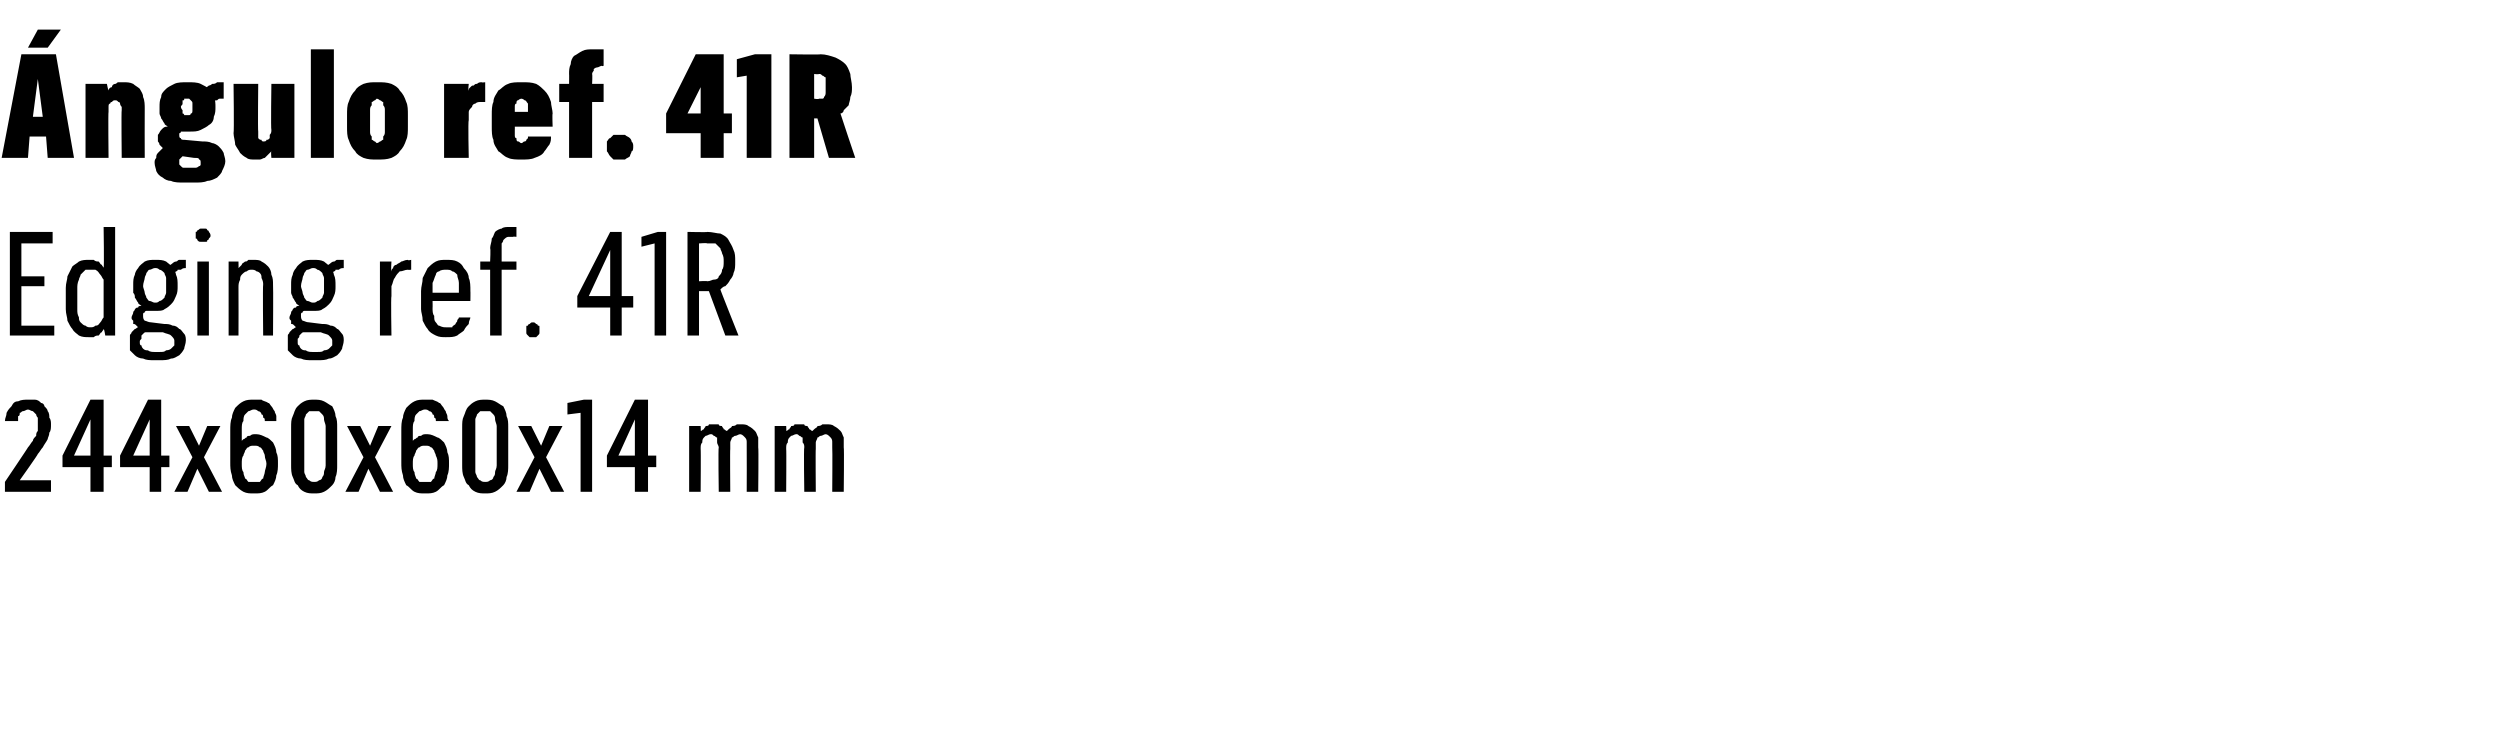
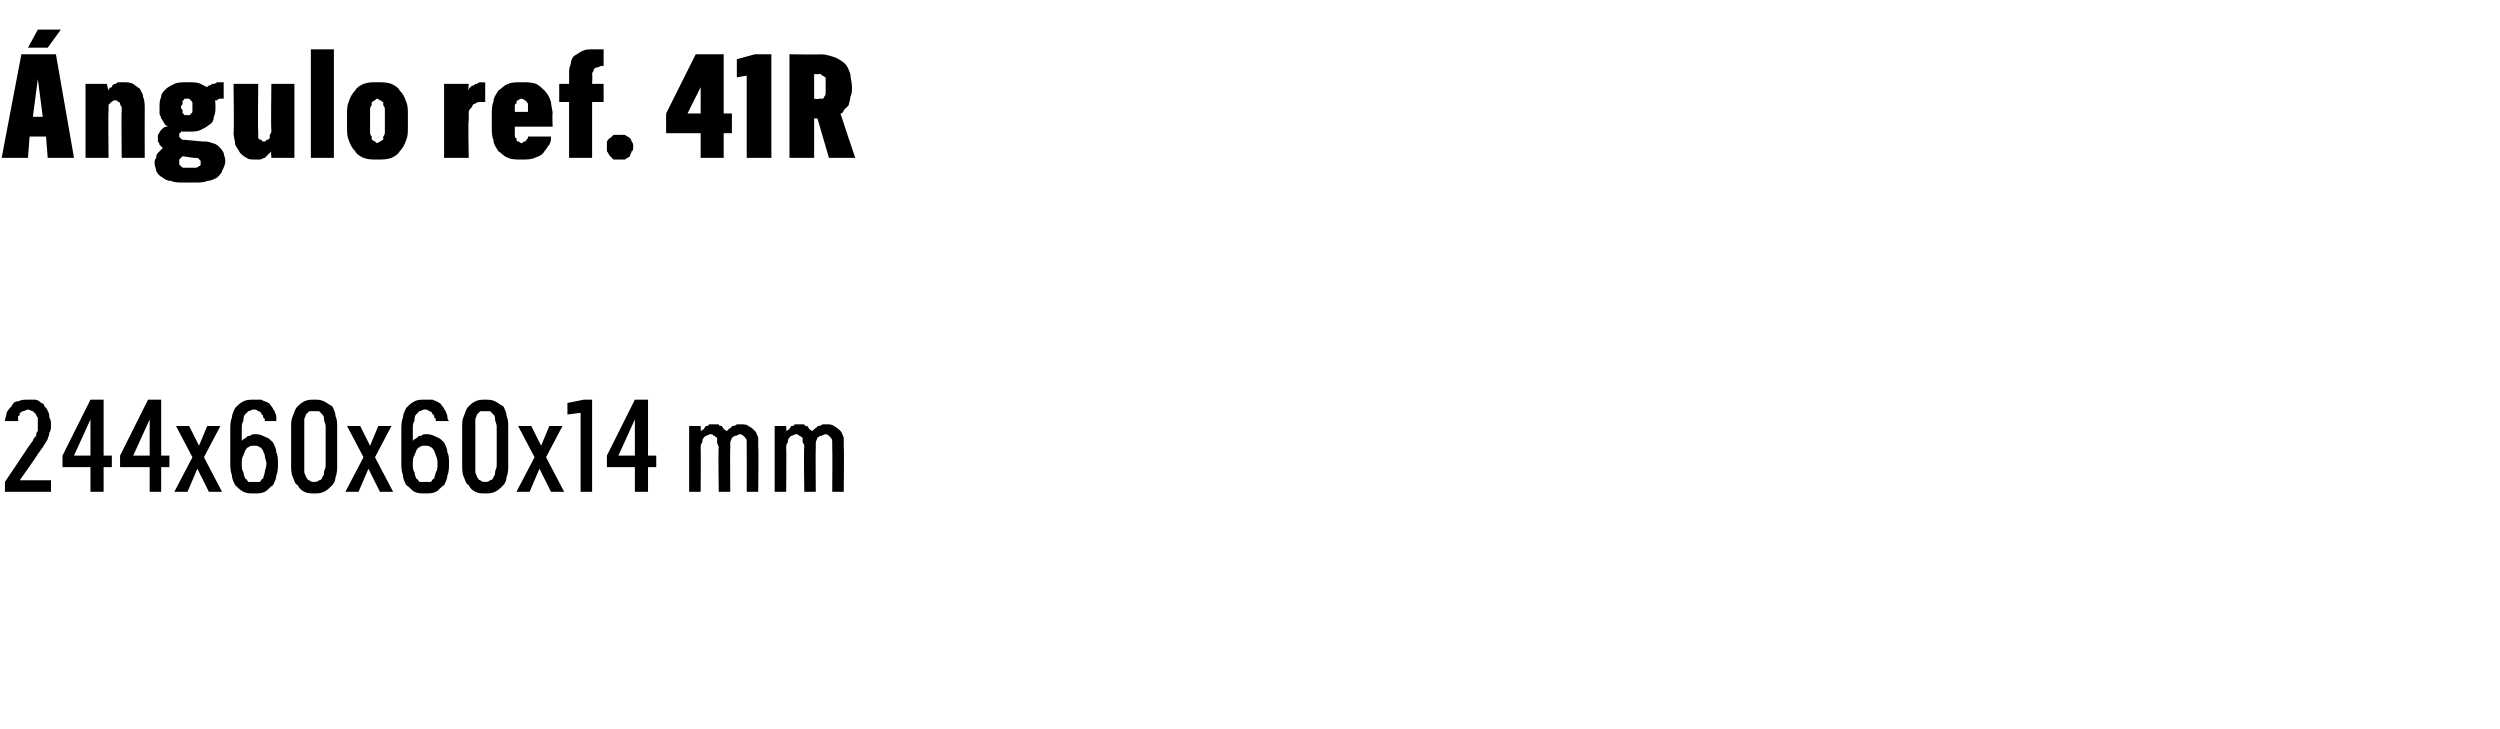
<svg xmlns="http://www.w3.org/2000/svg" version="1.1" width="152px" height="44.3px" viewBox="0 -3 152 44.3" style="top:-3px">
  <desc>ngulo ref. 41R Edging ref. 41R 244x60x60x14 mm</desc>
  <defs />
  <g id="Polygon535897">
-     <path d="M 0.3 26.9 L 3.1 26.9 L 3.1 26.2 L 1.2 26.2 C 1.2 26.2 2.34 24.6 2.3 24.6 C 2.4 24.5 2.5 24.3 2.6 24.2 C 2.7 24 2.8 23.9 2.9 23.7 C 2.9 23.6 3 23.5 3 23.3 C 3.1 23.2 3.1 23 3.1 22.8 C 3.1 22.7 3.1 22.5 3 22.4 C 3 22.3 3 22.1 2.9 22 C 2.9 21.9 2.8 21.8 2.7 21.7 C 2.7 21.6 2.6 21.5 2.5 21.5 C 2.4 21.4 2.3 21.3 2.1 21.3 C 2 21.3 1.9 21.3 1.7 21.3 C 1.7 21.3 1.7 21.3 1.7 21.3 C 1.5 21.3 1.3 21.3 1.1 21.4 C 0.9 21.4 0.8 21.5 0.7 21.7 C 0.6 21.8 0.5 21.9 0.4 22.1 C 0.4 22.3 0.3 22.4 0.3 22.6 C 0.3 22.6 1.1 22.6 1.1 22.6 C 1.1 22.5 1.1 22.4 1.1 22.3 C 1.2 22.3 1.2 22.2 1.2 22.1 C 1.3 22.1 1.3 22 1.4 22 C 1.5 22 1.6 21.9 1.7 21.9 C 1.7 21.9 1.7 21.9 1.7 21.9 C 1.8 21.9 1.9 22 2 22 C 2 22 2.1 22.1 2.2 22.2 C 2.2 22.2 2.2 22.3 2.3 22.4 C 2.3 22.6 2.3 22.7 2.3 22.8 C 2.3 22.9 2.3 23.1 2.3 23.2 C 2.2 23.3 2.2 23.4 2.2 23.5 C 2.1 23.6 2 23.7 2 23.8 C 1.9 23.9 1.8 24.1 1.7 24.2 C 1.73 24.18 0.3 26.3 0.3 26.3 L 0.3 26.9 Z M 5.5 26.9 L 6.3 26.9 L 6.3 25.4 L 6.8 25.4 L 6.8 24.7 L 6.3 24.7 L 6.3 21.3 L 5.5 21.3 L 3.8 24.7 L 3.8 25.4 L 5.5 25.4 L 5.5 26.9 Z M 4.5 24.7 L 5.5 22.5 L 5.5 24.7 L 4.5 24.7 Z M 9.1 26.9 L 9.8 26.9 L 9.8 25.4 L 10.3 25.4 L 10.3 24.7 L 9.8 24.7 L 9.8 21.3 L 9 21.3 L 7.3 24.7 L 7.3 25.4 L 9.1 25.4 L 9.1 26.9 Z M 8.1 24.7 L 9.1 22.5 L 9.1 24.7 L 8.1 24.7 Z M 10.6 26.9 L 11.4 26.9 L 12 25.5 L 12.7 26.9 L 13.5 26.9 L 12.4 24.8 L 13.4 22.9 L 12.6 22.9 L 12.1 24.1 L 11.5 22.9 L 10.7 22.9 L 11.7 24.8 L 10.6 26.9 Z M 15.4 27 C 15.4 27 15.5 27 15.5 27 C 15.7 27 15.9 27 16.1 26.9 C 16.3 26.8 16.4 26.6 16.6 26.5 C 16.7 26.3 16.8 26.1 16.8 25.9 C 16.9 25.7 16.9 25.4 16.9 25.2 C 16.9 24.9 16.9 24.7 16.8 24.5 C 16.8 24.3 16.7 24.1 16.6 23.9 C 16.5 23.8 16.3 23.6 16.2 23.6 C 16 23.5 15.8 23.4 15.6 23.4 C 15.6 23.4 15.5 23.4 15.5 23.4 C 15.4 23.4 15.3 23.4 15.2 23.5 C 15.1 23.5 15 23.5 15 23.6 C 14.9 23.6 14.9 23.7 14.8 23.7 C 14.8 23.7 14.7 23.8 14.7 23.8 C 14.7 23.8 14.7 23.1 14.7 23.1 C 14.7 22.9 14.7 22.7 14.8 22.6 C 14.8 22.5 14.8 22.3 14.9 22.2 C 15 22.1 15 22.1 15.1 22 C 15.2 22 15.3 21.9 15.4 21.9 C 15.4 21.9 15.5 21.9 15.5 21.9 C 15.6 21.9 15.7 22 15.7 22 C 15.8 22 15.9 22.1 15.9 22.2 C 16 22.2 16 22.3 16 22.4 C 16.1 22.4 16.1 22.5 16.1 22.6 C 16.1 22.6 16.8 22.6 16.8 22.6 C 16.8 22.5 16.8 22.4 16.8 22.3 C 16.8 22.2 16.7 22.1 16.7 22 C 16.6 21.9 16.6 21.8 16.5 21.7 C 16.4 21.6 16.4 21.5 16.3 21.5 C 16.2 21.4 16 21.4 15.9 21.3 C 15.8 21.3 15.6 21.3 15.5 21.3 C 15.5 21.3 15.4 21.3 15.4 21.3 C 15.2 21.3 15 21.3 14.8 21.4 C 14.6 21.5 14.5 21.6 14.3 21.8 C 14.2 22 14.1 22.2 14.1 22.4 C 14 22.6 14 22.9 14 23.2 C 14 23.2 14 25.1 14 25.1 C 14 25.4 14 25.6 14.1 25.9 C 14.1 26.1 14.2 26.3 14.3 26.5 C 14.4 26.6 14.6 26.8 14.8 26.9 C 15 27 15.2 27 15.4 27 Z M 15.5 26.3 C 15.5 26.3 15.4 26.3 15.4 26.3 C 15.3 26.3 15.2 26.3 15.1 26.3 C 15 26.2 15 26.1 14.9 26.1 C 14.9 26 14.8 25.9 14.8 25.7 C 14.7 25.6 14.7 25.4 14.7 25.2 C 14.7 25 14.7 24.8 14.8 24.7 C 14.8 24.6 14.9 24.5 14.9 24.4 C 15 24.3 15 24.2 15.1 24.2 C 15.2 24.1 15.3 24.1 15.4 24.1 C 15.4 24.1 15.5 24.1 15.5 24.1 C 15.6 24.1 15.7 24.1 15.8 24.2 C 15.9 24.2 15.9 24.3 16 24.4 C 16 24.5 16.1 24.6 16.1 24.7 C 16.1 24.9 16.2 25 16.2 25.2 C 16.2 25.4 16.1 25.6 16.1 25.7 C 16.1 25.8 16 26 16 26.1 C 15.9 26.1 15.9 26.2 15.8 26.3 C 15.7 26.3 15.6 26.3 15.5 26.3 Z M 19.1 27 C 19.3 27 19.5 27 19.7 26.9 C 19.9 26.8 20 26.7 20.2 26.5 C 20.3 26.4 20.4 26.2 20.4 26 C 20.5 25.8 20.5 25.5 20.5 25.3 C 20.5 25.3 20.5 23 20.5 23 C 20.5 22.7 20.5 22.5 20.4 22.3 C 20.4 22.1 20.3 21.9 20.2 21.7 C 20 21.6 19.9 21.5 19.7 21.4 C 19.5 21.3 19.3 21.3 19.1 21.3 C 18.9 21.3 18.7 21.3 18.5 21.4 C 18.3 21.5 18.2 21.6 18.1 21.7 C 17.9 21.9 17.9 22.1 17.8 22.3 C 17.7 22.5 17.7 22.7 17.7 23 C 17.7 23 17.7 25.3 17.7 25.3 C 17.7 25.5 17.7 25.8 17.8 26 C 17.9 26.2 17.9 26.4 18.1 26.5 C 18.2 26.7 18.3 26.8 18.5 26.9 C 18.7 27 18.9 27 19.1 27 Z M 19.1 26.3 C 19 26.3 18.9 26.3 18.8 26.2 C 18.7 26.2 18.7 26.1 18.6 26 C 18.6 25.9 18.5 25.8 18.5 25.7 C 18.5 25.6 18.5 25.5 18.5 25.3 C 18.5 25.3 18.5 22.9 18.5 22.9 C 18.5 22.8 18.5 22.6 18.5 22.5 C 18.5 22.4 18.6 22.3 18.6 22.2 C 18.7 22.1 18.7 22.1 18.8 22 C 18.9 22 19 22 19.1 22 C 19.2 22 19.3 22 19.4 22 C 19.5 22.1 19.5 22.1 19.6 22.2 C 19.7 22.3 19.7 22.4 19.7 22.5 C 19.7 22.6 19.8 22.8 19.8 22.9 C 19.8 22.9 19.8 25.3 19.8 25.3 C 19.8 25.5 19.7 25.6 19.7 25.7 C 19.7 25.8 19.7 25.9 19.6 26 C 19.6 26.1 19.5 26.2 19.4 26.2 C 19.3 26.3 19.2 26.3 19.1 26.3 Z M 21 26.9 L 21.8 26.9 L 22.4 25.5 L 23.1 26.9 L 23.9 26.9 L 22.8 24.8 L 23.8 22.9 L 23 22.9 L 22.5 24.1 L 21.9 22.9 L 21.1 22.9 L 22.1 24.8 L 21 26.9 Z M 25.8 27 C 25.8 27 25.9 27 25.9 27 C 26.1 27 26.3 27 26.5 26.9 C 26.7 26.8 26.8 26.6 27 26.5 C 27.1 26.3 27.2 26.1 27.2 25.9 C 27.3 25.7 27.3 25.4 27.3 25.2 C 27.3 24.9 27.3 24.7 27.2 24.5 C 27.2 24.3 27.1 24.1 27 23.9 C 26.9 23.8 26.7 23.6 26.6 23.6 C 26.4 23.5 26.2 23.4 26 23.4 C 26 23.4 25.9 23.4 25.9 23.4 C 25.8 23.4 25.7 23.4 25.6 23.5 C 25.5 23.5 25.4 23.5 25.4 23.6 C 25.3 23.6 25.3 23.7 25.2 23.7 C 25.2 23.7 25.1 23.8 25.1 23.8 C 25.1 23.8 25.1 23.1 25.1 23.1 C 25.1 22.9 25.1 22.7 25.2 22.6 C 25.2 22.5 25.2 22.3 25.3 22.2 C 25.4 22.1 25.4 22.1 25.5 22 C 25.6 22 25.7 21.9 25.8 21.9 C 25.8 21.9 25.9 21.9 25.9 21.9 C 26 21.9 26.1 22 26.1 22 C 26.2 22 26.3 22.1 26.3 22.2 C 26.4 22.2 26.4 22.3 26.4 22.4 C 26.5 22.4 26.5 22.5 26.5 22.6 C 26.5 22.6 27.3 22.6 27.3 22.6 C 27.2 22.5 27.2 22.4 27.2 22.3 C 27.2 22.2 27.1 22.1 27.1 22 C 27 21.9 27 21.8 26.9 21.7 C 26.8 21.6 26.8 21.5 26.7 21.5 C 26.6 21.4 26.5 21.4 26.3 21.3 C 26.2 21.3 26 21.3 25.9 21.3 C 25.9 21.3 25.8 21.3 25.8 21.3 C 25.6 21.3 25.4 21.3 25.2 21.4 C 25 21.5 24.9 21.6 24.7 21.8 C 24.6 22 24.5 22.2 24.5 22.4 C 24.4 22.6 24.4 22.9 24.4 23.2 C 24.4 23.2 24.4 25.1 24.4 25.1 C 24.4 25.4 24.4 25.6 24.5 25.9 C 24.5 26.1 24.6 26.3 24.7 26.5 C 24.9 26.6 25 26.8 25.2 26.9 C 25.4 27 25.6 27 25.8 27 Z M 25.9 26.3 C 25.9 26.3 25.8 26.3 25.8 26.3 C 25.7 26.3 25.6 26.3 25.5 26.3 C 25.4 26.2 25.4 26.1 25.3 26.1 C 25.3 26 25.2 25.9 25.2 25.7 C 25.1 25.6 25.1 25.4 25.1 25.2 C 25.1 25 25.1 24.8 25.2 24.7 C 25.2 24.6 25.3 24.5 25.3 24.4 C 25.4 24.3 25.4 24.2 25.5 24.2 C 25.6 24.1 25.7 24.1 25.8 24.1 C 25.8 24.1 25.9 24.1 25.9 24.1 C 26 24.1 26.1 24.1 26.2 24.2 C 26.3 24.2 26.3 24.3 26.4 24.4 C 26.4 24.5 26.5 24.6 26.5 24.7 C 26.6 24.9 26.6 25 26.6 25.2 C 26.6 25.4 26.6 25.6 26.5 25.7 C 26.5 25.8 26.4 26 26.4 26.1 C 26.3 26.1 26.3 26.2 26.2 26.3 C 26.1 26.3 26 26.3 25.9 26.3 Z M 29.5 27 C 29.7 27 29.9 27 30.1 26.9 C 30.3 26.8 30.4 26.7 30.6 26.5 C 30.7 26.4 30.8 26.2 30.8 26 C 30.9 25.8 30.9 25.5 30.9 25.3 C 30.9 25.3 30.9 23 30.9 23 C 30.9 22.7 30.9 22.5 30.8 22.3 C 30.8 22.1 30.7 21.9 30.6 21.7 C 30.4 21.6 30.3 21.5 30.1 21.4 C 29.9 21.3 29.7 21.3 29.5 21.3 C 29.3 21.3 29.1 21.3 28.9 21.4 C 28.7 21.5 28.6 21.6 28.5 21.7 C 28.3 21.9 28.3 22.1 28.2 22.3 C 28.1 22.5 28.1 22.7 28.1 23 C 28.1 23 28.1 25.3 28.1 25.3 C 28.1 25.5 28.1 25.8 28.2 26 C 28.3 26.2 28.3 26.4 28.5 26.5 C 28.6 26.7 28.7 26.8 28.9 26.9 C 29.1 27 29.3 27 29.5 27 Z M 29.5 26.3 C 29.4 26.3 29.3 26.3 29.2 26.2 C 29.1 26.2 29.1 26.1 29 26 C 29 25.9 28.9 25.8 28.9 25.7 C 28.9 25.6 28.9 25.5 28.9 25.3 C 28.9 25.3 28.9 22.9 28.9 22.9 C 28.9 22.8 28.9 22.6 28.9 22.5 C 28.9 22.4 29 22.3 29 22.2 C 29.1 22.1 29.1 22.1 29.2 22 C 29.3 22 29.4 22 29.5 22 C 29.6 22 29.7 22 29.8 22 C 29.9 22.1 29.9 22.1 30 22.2 C 30.1 22.3 30.1 22.4 30.1 22.5 C 30.1 22.6 30.2 22.8 30.2 22.9 C 30.2 22.9 30.2 25.3 30.2 25.3 C 30.2 25.5 30.1 25.6 30.1 25.7 C 30.1 25.8 30.1 25.9 30 26 C 30 26.1 29.9 26.2 29.8 26.2 C 29.7 26.3 29.6 26.3 29.5 26.3 Z M 31.4 26.9 L 32.2 26.9 L 32.8 25.5 L 33.5 26.9 L 34.3 26.9 L 33.2 24.8 L 34.2 22.9 L 33.4 22.9 L 32.9 24.1 L 32.3 22.9 L 31.5 22.9 L 32.5 24.8 L 31.4 26.9 Z M 35.3 26.9 L 36 26.9 L 36 21.3 L 35.5 21.3 L 34.5 21.5 L 34.5 22.2 L 35.3 22.1 L 35.3 26.9 Z M 38.6 26.9 L 39.4 26.9 L 39.4 25.4 L 39.9 25.4 L 39.9 24.7 L 39.4 24.7 L 39.4 21.3 L 38.6 21.3 L 36.9 24.7 L 36.9 25.4 L 38.6 25.4 L 38.6 26.9 Z M 37.6 24.7 L 38.6 22.5 L 38.6 24.7 L 37.6 24.7 Z M 41.9 26.9 L 42.6 26.9 C 42.6 26.9 42.62 24.28 42.6 24.3 C 42.6 24.1 42.6 24 42.7 23.9 C 42.7 23.8 42.7 23.7 42.8 23.6 C 42.8 23.6 42.9 23.5 42.9 23.5 C 43 23.5 43.1 23.4 43.2 23.4 C 43.3 23.4 43.3 23.4 43.4 23.5 C 43.5 23.5 43.5 23.6 43.6 23.6 C 43.6 23.7 43.6 23.8 43.6 23.9 C 43.6 24 43.7 24.1 43.7 24.2 C 43.66 24.2 43.7 26.9 43.7 26.9 L 44.4 26.9 C 44.4 26.9 44.38 24.28 44.4 24.3 C 44.4 24.1 44.4 24 44.4 23.9 C 44.4 23.8 44.5 23.7 44.5 23.6 C 44.6 23.6 44.6 23.5 44.7 23.5 C 44.8 23.5 44.9 23.4 45 23.4 C 45 23.4 45.1 23.4 45.2 23.5 C 45.2 23.5 45.3 23.6 45.3 23.6 C 45.4 23.7 45.4 23.8 45.4 23.9 C 45.4 24 45.4 24.1 45.4 24.2 C 45.41 24.2 45.4 26.9 45.4 26.9 L 46.1 26.9 C 46.1 26.9 46.13 24.19 46.1 24.2 C 46.1 24 46.1 23.8 46.1 23.6 C 46 23.4 46 23.3 45.9 23.2 C 45.8 23.1 45.7 23 45.5 22.9 C 45.4 22.8 45.2 22.8 45.1 22.8 C 45 22.8 44.9 22.8 44.8 22.8 C 44.7 22.9 44.6 22.9 44.5 22.9 C 44.5 23 44.4 23 44.3 23.1 C 44.3 23.1 44.2 23.2 44.2 23.2 C 44.1 23.2 44.1 23.1 44 23.1 C 44 23 43.9 23 43.9 22.9 C 43.8 22.9 43.7 22.9 43.7 22.8 C 43.6 22.8 43.5 22.8 43.4 22.8 C 43.3 22.8 43.2 22.8 43.1 22.8 C 43.1 22.9 43 22.9 42.9 22.9 C 42.9 23 42.8 23 42.8 23.1 C 42.7 23.1 42.7 23.2 42.6 23.2 C 42.62 23.25 42.6 22.9 42.6 22.9 L 41.9 22.9 L 41.9 26.9 Z M 47.1 26.9 L 47.8 26.9 C 47.8 26.9 47.82 24.28 47.8 24.3 C 47.8 24.1 47.8 24 47.9 23.9 C 47.9 23.8 47.9 23.7 48 23.6 C 48 23.6 48.1 23.5 48.1 23.5 C 48.2 23.5 48.3 23.4 48.4 23.4 C 48.5 23.4 48.5 23.4 48.6 23.5 C 48.7 23.5 48.7 23.6 48.8 23.6 C 48.8 23.7 48.8 23.8 48.8 23.9 C 48.9 24 48.9 24.1 48.9 24.2 C 48.86 24.2 48.9 26.9 48.9 26.9 L 49.6 26.9 C 49.6 26.9 49.58 24.28 49.6 24.3 C 49.6 24.1 49.6 24 49.6 23.9 C 49.6 23.8 49.7 23.7 49.7 23.6 C 49.8 23.6 49.8 23.5 49.9 23.5 C 50 23.5 50.1 23.4 50.2 23.4 C 50.2 23.4 50.3 23.4 50.4 23.5 C 50.4 23.5 50.5 23.6 50.5 23.6 C 50.6 23.7 50.6 23.8 50.6 23.9 C 50.6 24 50.6 24.1 50.6 24.2 C 50.62 24.2 50.6 26.9 50.6 26.9 L 51.3 26.9 C 51.3 26.9 51.33 24.19 51.3 24.2 C 51.3 24 51.3 23.8 51.3 23.6 C 51.2 23.4 51.2 23.3 51.1 23.2 C 51 23.1 50.9 23 50.7 22.9 C 50.6 22.8 50.4 22.8 50.3 22.8 C 50.2 22.8 50.1 22.8 50 22.8 C 49.9 22.9 49.8 22.9 49.7 22.9 C 49.7 23 49.6 23 49.5 23.1 C 49.5 23.1 49.4 23.2 49.4 23.2 C 49.3 23.2 49.3 23.1 49.2 23.1 C 49.2 23 49.1 23 49.1 22.9 C 49 22.9 48.9 22.9 48.9 22.8 C 48.8 22.8 48.7 22.8 48.6 22.8 C 48.5 22.8 48.4 22.8 48.3 22.8 C 48.3 22.9 48.2 22.9 48.1 22.9 C 48.1 23 48 23 48 23.1 C 47.9 23.1 47.9 23.2 47.8 23.2 C 47.82 23.25 47.8 22.9 47.8 22.9 L 47.1 22.9 L 47.1 26.9 Z " stroke="none" fill="#000" />
+     <path d="M 0.3 26.9 L 3.1 26.9 L 3.1 26.2 L 1.2 26.2 C 1.2 26.2 2.34 24.6 2.3 24.6 C 2.4 24.5 2.5 24.3 2.6 24.2 C 2.7 24 2.8 23.9 2.9 23.7 C 2.9 23.6 3 23.5 3 23.3 C 3.1 23.2 3.1 23 3.1 22.8 C 3.1 22.7 3.1 22.5 3 22.4 C 3 22.3 3 22.1 2.9 22 C 2.9 21.9 2.8 21.8 2.7 21.7 C 2.7 21.6 2.6 21.5 2.5 21.5 C 2.4 21.4 2.3 21.3 2.1 21.3 C 2 21.3 1.9 21.3 1.7 21.3 C 1.7 21.3 1.7 21.3 1.7 21.3 C 1.5 21.3 1.3 21.3 1.1 21.4 C 0.9 21.4 0.8 21.5 0.7 21.7 C 0.6 21.8 0.5 21.9 0.4 22.1 C 0.4 22.3 0.3 22.4 0.3 22.6 C 0.3 22.6 1.1 22.6 1.1 22.6 C 1.1 22.5 1.1 22.4 1.1 22.3 C 1.2 22.3 1.2 22.2 1.2 22.1 C 1.3 22.1 1.3 22 1.4 22 C 1.5 22 1.6 21.9 1.7 21.9 C 1.7 21.9 1.7 21.9 1.7 21.9 C 1.8 21.9 1.9 22 2 22 C 2 22 2.1 22.1 2.2 22.2 C 2.2 22.2 2.2 22.3 2.3 22.4 C 2.3 22.6 2.3 22.7 2.3 22.8 C 2.3 22.9 2.3 23.1 2.3 23.2 C 2.2 23.3 2.2 23.4 2.2 23.5 C 2.1 23.6 2 23.7 2 23.8 C 1.9 23.9 1.8 24.1 1.7 24.2 C 1.73 24.18 0.3 26.3 0.3 26.3 L 0.3 26.9 Z M 5.5 26.9 L 6.3 26.9 L 6.3 25.4 L 6.8 25.4 L 6.8 24.7 L 6.3 24.7 L 6.3 21.3 L 5.5 21.3 L 3.8 24.7 L 3.8 25.4 L 5.5 25.4 L 5.5 26.9 Z M 4.5 24.7 L 5.5 22.5 L 5.5 24.7 L 4.5 24.7 Z M 9.1 26.9 L 9.8 26.9 L 9.8 25.4 L 10.3 25.4 L 10.3 24.7 L 9.8 24.7 L 9.8 21.3 L 9 21.3 L 7.3 24.7 L 7.3 25.4 L 9.1 25.4 L 9.1 26.9 Z M 8.1 24.7 L 9.1 22.5 L 9.1 24.7 L 8.1 24.7 Z M 10.6 26.9 L 11.4 26.9 L 12 25.5 L 12.7 26.9 L 13.5 26.9 L 12.4 24.8 L 13.4 22.9 L 12.6 22.9 L 12.1 24.1 L 11.5 22.9 L 10.7 22.9 L 11.7 24.8 L 10.6 26.9 Z M 15.4 27 C 15.4 27 15.5 27 15.5 27 C 15.7 27 15.9 27 16.1 26.9 C 16.3 26.8 16.4 26.6 16.6 26.5 C 16.7 26.3 16.8 26.1 16.8 25.9 C 16.9 25.7 16.9 25.4 16.9 25.2 C 16.9 24.9 16.9 24.7 16.8 24.5 C 16.8 24.3 16.7 24.1 16.6 23.9 C 16.5 23.8 16.3 23.6 16.2 23.6 C 16 23.5 15.8 23.4 15.6 23.4 C 15.6 23.4 15.5 23.4 15.5 23.4 C 15.4 23.4 15.3 23.4 15.2 23.5 C 15.1 23.5 15 23.5 15 23.6 C 14.9 23.6 14.9 23.7 14.8 23.7 C 14.8 23.7 14.7 23.8 14.7 23.8 C 14.7 23.8 14.7 23.1 14.7 23.1 C 14.7 22.9 14.7 22.7 14.8 22.6 C 14.8 22.5 14.8 22.3 14.9 22.2 C 15 22.1 15 22.1 15.1 22 C 15.2 22 15.3 21.9 15.4 21.9 C 15.4 21.9 15.5 21.9 15.5 21.9 C 15.6 21.9 15.7 22 15.7 22 C 15.8 22 15.9 22.1 15.9 22.2 C 16 22.2 16 22.3 16 22.4 C 16.1 22.4 16.1 22.5 16.1 22.6 C 16.1 22.6 16.8 22.6 16.8 22.6 C 16.8 22.5 16.8 22.4 16.8 22.3 C 16.8 22.2 16.7 22.1 16.7 22 C 16.6 21.9 16.6 21.8 16.5 21.7 C 16.4 21.6 16.4 21.5 16.3 21.5 C 16.2 21.4 16 21.4 15.9 21.3 C 15.8 21.3 15.6 21.3 15.5 21.3 C 15.2 21.3 15 21.3 14.8 21.4 C 14.6 21.5 14.5 21.6 14.3 21.8 C 14.2 22 14.1 22.2 14.1 22.4 C 14 22.6 14 22.9 14 23.2 C 14 23.2 14 25.1 14 25.1 C 14 25.4 14 25.6 14.1 25.9 C 14.1 26.1 14.2 26.3 14.3 26.5 C 14.4 26.6 14.6 26.8 14.8 26.9 C 15 27 15.2 27 15.4 27 Z M 15.5 26.3 C 15.5 26.3 15.4 26.3 15.4 26.3 C 15.3 26.3 15.2 26.3 15.1 26.3 C 15 26.2 15 26.1 14.9 26.1 C 14.9 26 14.8 25.9 14.8 25.7 C 14.7 25.6 14.7 25.4 14.7 25.2 C 14.7 25 14.7 24.8 14.8 24.7 C 14.8 24.6 14.9 24.5 14.9 24.4 C 15 24.3 15 24.2 15.1 24.2 C 15.2 24.1 15.3 24.1 15.4 24.1 C 15.4 24.1 15.5 24.1 15.5 24.1 C 15.6 24.1 15.7 24.1 15.8 24.2 C 15.9 24.2 15.9 24.3 16 24.4 C 16 24.5 16.1 24.6 16.1 24.7 C 16.1 24.9 16.2 25 16.2 25.2 C 16.2 25.4 16.1 25.6 16.1 25.7 C 16.1 25.8 16 26 16 26.1 C 15.9 26.1 15.9 26.2 15.8 26.3 C 15.7 26.3 15.6 26.3 15.5 26.3 Z M 19.1 27 C 19.3 27 19.5 27 19.7 26.9 C 19.9 26.8 20 26.7 20.2 26.5 C 20.3 26.4 20.4 26.2 20.4 26 C 20.5 25.8 20.5 25.5 20.5 25.3 C 20.5 25.3 20.5 23 20.5 23 C 20.5 22.7 20.5 22.5 20.4 22.3 C 20.4 22.1 20.3 21.9 20.2 21.7 C 20 21.6 19.9 21.5 19.7 21.4 C 19.5 21.3 19.3 21.3 19.1 21.3 C 18.9 21.3 18.7 21.3 18.5 21.4 C 18.3 21.5 18.2 21.6 18.1 21.7 C 17.9 21.9 17.9 22.1 17.8 22.3 C 17.7 22.5 17.7 22.7 17.7 23 C 17.7 23 17.7 25.3 17.7 25.3 C 17.7 25.5 17.7 25.8 17.8 26 C 17.9 26.2 17.9 26.4 18.1 26.5 C 18.2 26.7 18.3 26.8 18.5 26.9 C 18.7 27 18.9 27 19.1 27 Z M 19.1 26.3 C 19 26.3 18.9 26.3 18.8 26.2 C 18.7 26.2 18.7 26.1 18.6 26 C 18.6 25.9 18.5 25.8 18.5 25.7 C 18.5 25.6 18.5 25.5 18.5 25.3 C 18.5 25.3 18.5 22.9 18.5 22.9 C 18.5 22.8 18.5 22.6 18.5 22.5 C 18.5 22.4 18.6 22.3 18.6 22.2 C 18.7 22.1 18.7 22.1 18.8 22 C 18.9 22 19 22 19.1 22 C 19.2 22 19.3 22 19.4 22 C 19.5 22.1 19.5 22.1 19.6 22.2 C 19.7 22.3 19.7 22.4 19.7 22.5 C 19.7 22.6 19.8 22.8 19.8 22.9 C 19.8 22.9 19.8 25.3 19.8 25.3 C 19.8 25.5 19.7 25.6 19.7 25.7 C 19.7 25.8 19.7 25.9 19.6 26 C 19.6 26.1 19.5 26.2 19.4 26.2 C 19.3 26.3 19.2 26.3 19.1 26.3 Z M 21 26.9 L 21.8 26.9 L 22.4 25.5 L 23.1 26.9 L 23.9 26.9 L 22.8 24.8 L 23.8 22.9 L 23 22.9 L 22.5 24.1 L 21.9 22.9 L 21.1 22.9 L 22.1 24.8 L 21 26.9 Z M 25.8 27 C 25.8 27 25.9 27 25.9 27 C 26.1 27 26.3 27 26.5 26.9 C 26.7 26.8 26.8 26.6 27 26.5 C 27.1 26.3 27.2 26.1 27.2 25.9 C 27.3 25.7 27.3 25.4 27.3 25.2 C 27.3 24.9 27.3 24.7 27.2 24.5 C 27.2 24.3 27.1 24.1 27 23.9 C 26.9 23.8 26.7 23.6 26.6 23.6 C 26.4 23.5 26.2 23.4 26 23.4 C 26 23.4 25.9 23.4 25.9 23.4 C 25.8 23.4 25.7 23.4 25.6 23.5 C 25.5 23.5 25.4 23.5 25.4 23.6 C 25.3 23.6 25.3 23.7 25.2 23.7 C 25.2 23.7 25.1 23.8 25.1 23.8 C 25.1 23.8 25.1 23.1 25.1 23.1 C 25.1 22.9 25.1 22.7 25.2 22.6 C 25.2 22.5 25.2 22.3 25.3 22.2 C 25.4 22.1 25.4 22.1 25.5 22 C 25.6 22 25.7 21.9 25.8 21.9 C 25.8 21.9 25.9 21.9 25.9 21.9 C 26 21.9 26.1 22 26.1 22 C 26.2 22 26.3 22.1 26.3 22.2 C 26.4 22.2 26.4 22.3 26.4 22.4 C 26.5 22.4 26.5 22.5 26.5 22.6 C 26.5 22.6 27.3 22.6 27.3 22.6 C 27.2 22.5 27.2 22.4 27.2 22.3 C 27.2 22.2 27.1 22.1 27.1 22 C 27 21.9 27 21.8 26.9 21.7 C 26.8 21.6 26.8 21.5 26.7 21.5 C 26.6 21.4 26.5 21.4 26.3 21.3 C 26.2 21.3 26 21.3 25.9 21.3 C 25.9 21.3 25.8 21.3 25.8 21.3 C 25.6 21.3 25.4 21.3 25.2 21.4 C 25 21.5 24.9 21.6 24.7 21.8 C 24.6 22 24.5 22.2 24.5 22.4 C 24.4 22.6 24.4 22.9 24.4 23.2 C 24.4 23.2 24.4 25.1 24.4 25.1 C 24.4 25.4 24.4 25.6 24.5 25.9 C 24.5 26.1 24.6 26.3 24.7 26.5 C 24.9 26.6 25 26.8 25.2 26.9 C 25.4 27 25.6 27 25.8 27 Z M 25.9 26.3 C 25.9 26.3 25.8 26.3 25.8 26.3 C 25.7 26.3 25.6 26.3 25.5 26.3 C 25.4 26.2 25.4 26.1 25.3 26.1 C 25.3 26 25.2 25.9 25.2 25.7 C 25.1 25.6 25.1 25.4 25.1 25.2 C 25.1 25 25.1 24.8 25.2 24.7 C 25.2 24.6 25.3 24.5 25.3 24.4 C 25.4 24.3 25.4 24.2 25.5 24.2 C 25.6 24.1 25.7 24.1 25.8 24.1 C 25.8 24.1 25.9 24.1 25.9 24.1 C 26 24.1 26.1 24.1 26.2 24.2 C 26.3 24.2 26.3 24.3 26.4 24.4 C 26.4 24.5 26.5 24.6 26.5 24.7 C 26.6 24.9 26.6 25 26.6 25.2 C 26.6 25.4 26.6 25.6 26.5 25.7 C 26.5 25.8 26.4 26 26.4 26.1 C 26.3 26.1 26.3 26.2 26.2 26.3 C 26.1 26.3 26 26.3 25.9 26.3 Z M 29.5 27 C 29.7 27 29.9 27 30.1 26.9 C 30.3 26.8 30.4 26.7 30.6 26.5 C 30.7 26.4 30.8 26.2 30.8 26 C 30.9 25.8 30.9 25.5 30.9 25.3 C 30.9 25.3 30.9 23 30.9 23 C 30.9 22.7 30.9 22.5 30.8 22.3 C 30.8 22.1 30.7 21.9 30.6 21.7 C 30.4 21.6 30.3 21.5 30.1 21.4 C 29.9 21.3 29.7 21.3 29.5 21.3 C 29.3 21.3 29.1 21.3 28.9 21.4 C 28.7 21.5 28.6 21.6 28.5 21.7 C 28.3 21.9 28.3 22.1 28.2 22.3 C 28.1 22.5 28.1 22.7 28.1 23 C 28.1 23 28.1 25.3 28.1 25.3 C 28.1 25.5 28.1 25.8 28.2 26 C 28.3 26.2 28.3 26.4 28.5 26.5 C 28.6 26.7 28.7 26.8 28.9 26.9 C 29.1 27 29.3 27 29.5 27 Z M 29.5 26.3 C 29.4 26.3 29.3 26.3 29.2 26.2 C 29.1 26.2 29.1 26.1 29 26 C 29 25.9 28.9 25.8 28.9 25.7 C 28.9 25.6 28.9 25.5 28.9 25.3 C 28.9 25.3 28.9 22.9 28.9 22.9 C 28.9 22.8 28.9 22.6 28.9 22.5 C 28.9 22.4 29 22.3 29 22.2 C 29.1 22.1 29.1 22.1 29.2 22 C 29.3 22 29.4 22 29.5 22 C 29.6 22 29.7 22 29.8 22 C 29.9 22.1 29.9 22.1 30 22.2 C 30.1 22.3 30.1 22.4 30.1 22.5 C 30.1 22.6 30.2 22.8 30.2 22.9 C 30.2 22.9 30.2 25.3 30.2 25.3 C 30.2 25.5 30.1 25.6 30.1 25.7 C 30.1 25.8 30.1 25.9 30 26 C 30 26.1 29.9 26.2 29.8 26.2 C 29.7 26.3 29.6 26.3 29.5 26.3 Z M 31.4 26.9 L 32.2 26.9 L 32.8 25.5 L 33.5 26.9 L 34.3 26.9 L 33.2 24.8 L 34.2 22.9 L 33.4 22.9 L 32.9 24.1 L 32.3 22.9 L 31.5 22.9 L 32.5 24.8 L 31.4 26.9 Z M 35.3 26.9 L 36 26.9 L 36 21.3 L 35.5 21.3 L 34.5 21.5 L 34.5 22.2 L 35.3 22.1 L 35.3 26.9 Z M 38.6 26.9 L 39.4 26.9 L 39.4 25.4 L 39.9 25.4 L 39.9 24.7 L 39.4 24.7 L 39.4 21.3 L 38.6 21.3 L 36.9 24.7 L 36.9 25.4 L 38.6 25.4 L 38.6 26.9 Z M 37.6 24.7 L 38.6 22.5 L 38.6 24.7 L 37.6 24.7 Z M 41.9 26.9 L 42.6 26.9 C 42.6 26.9 42.62 24.28 42.6 24.3 C 42.6 24.1 42.6 24 42.7 23.9 C 42.7 23.8 42.7 23.7 42.8 23.6 C 42.8 23.6 42.9 23.5 42.9 23.5 C 43 23.5 43.1 23.4 43.2 23.4 C 43.3 23.4 43.3 23.4 43.4 23.5 C 43.5 23.5 43.5 23.6 43.6 23.6 C 43.6 23.7 43.6 23.8 43.6 23.9 C 43.6 24 43.7 24.1 43.7 24.2 C 43.66 24.2 43.7 26.9 43.7 26.9 L 44.4 26.9 C 44.4 26.9 44.38 24.28 44.4 24.3 C 44.4 24.1 44.4 24 44.4 23.9 C 44.4 23.8 44.5 23.7 44.5 23.6 C 44.6 23.6 44.6 23.5 44.7 23.5 C 44.8 23.5 44.9 23.4 45 23.4 C 45 23.4 45.1 23.4 45.2 23.5 C 45.2 23.5 45.3 23.6 45.3 23.6 C 45.4 23.7 45.4 23.8 45.4 23.9 C 45.4 24 45.4 24.1 45.4 24.2 C 45.41 24.2 45.4 26.9 45.4 26.9 L 46.1 26.9 C 46.1 26.9 46.13 24.19 46.1 24.2 C 46.1 24 46.1 23.8 46.1 23.6 C 46 23.4 46 23.3 45.9 23.2 C 45.8 23.1 45.7 23 45.5 22.9 C 45.4 22.8 45.2 22.8 45.1 22.8 C 45 22.8 44.9 22.8 44.8 22.8 C 44.7 22.9 44.6 22.9 44.5 22.9 C 44.5 23 44.4 23 44.3 23.1 C 44.3 23.1 44.2 23.2 44.2 23.2 C 44.1 23.2 44.1 23.1 44 23.1 C 44 23 43.9 23 43.9 22.9 C 43.8 22.9 43.7 22.9 43.7 22.8 C 43.6 22.8 43.5 22.8 43.4 22.8 C 43.3 22.8 43.2 22.8 43.1 22.8 C 43.1 22.9 43 22.9 42.9 22.9 C 42.9 23 42.8 23 42.8 23.1 C 42.7 23.1 42.7 23.2 42.6 23.2 C 42.62 23.25 42.6 22.9 42.6 22.9 L 41.9 22.9 L 41.9 26.9 Z M 47.1 26.9 L 47.8 26.9 C 47.8 26.9 47.82 24.28 47.8 24.3 C 47.8 24.1 47.8 24 47.9 23.9 C 47.9 23.8 47.9 23.7 48 23.6 C 48 23.6 48.1 23.5 48.1 23.5 C 48.2 23.5 48.3 23.4 48.4 23.4 C 48.5 23.4 48.5 23.4 48.6 23.5 C 48.7 23.5 48.7 23.6 48.8 23.6 C 48.8 23.7 48.8 23.8 48.8 23.9 C 48.9 24 48.9 24.1 48.9 24.2 C 48.86 24.2 48.9 26.9 48.9 26.9 L 49.6 26.9 C 49.6 26.9 49.58 24.28 49.6 24.3 C 49.6 24.1 49.6 24 49.6 23.9 C 49.6 23.8 49.7 23.7 49.7 23.6 C 49.8 23.6 49.8 23.5 49.9 23.5 C 50 23.5 50.1 23.4 50.2 23.4 C 50.2 23.4 50.3 23.4 50.4 23.5 C 50.4 23.5 50.5 23.6 50.5 23.6 C 50.6 23.7 50.6 23.8 50.6 23.9 C 50.6 24 50.6 24.1 50.6 24.2 C 50.62 24.2 50.6 26.9 50.6 26.9 L 51.3 26.9 C 51.3 26.9 51.33 24.19 51.3 24.2 C 51.3 24 51.3 23.8 51.3 23.6 C 51.2 23.4 51.2 23.3 51.1 23.2 C 51 23.1 50.9 23 50.7 22.9 C 50.6 22.8 50.4 22.8 50.3 22.8 C 50.2 22.8 50.1 22.8 50 22.8 C 49.9 22.9 49.8 22.9 49.7 22.9 C 49.7 23 49.6 23 49.5 23.1 C 49.5 23.1 49.4 23.2 49.4 23.2 C 49.3 23.2 49.3 23.1 49.2 23.1 C 49.2 23 49.1 23 49.1 22.9 C 49 22.9 48.9 22.9 48.9 22.8 C 48.8 22.8 48.7 22.8 48.6 22.8 C 48.5 22.8 48.4 22.8 48.3 22.8 C 48.3 22.9 48.2 22.9 48.1 22.9 C 48.1 23 48 23 48 23.1 C 47.9 23.1 47.9 23.2 47.8 23.2 C 47.82 23.25 47.8 22.9 47.8 22.9 L 47.1 22.9 L 47.1 26.9 Z " stroke="none" fill="#000" />
  </g>
  <g id="Polygon535896">
-     <path d="M 0.6 17.4 L 3.3 17.4 L 3.3 16.8 L 1.3 16.8 L 1.3 14.4 L 2.7 14.4 L 2.7 13.8 L 1.3 13.8 L 1.3 11.8 L 3.2 11.8 L 3.2 11.1 L 0.6 11.1 L 0.6 17.4 Z M 5.4 17.5 C 5.5 17.5 5.6 17.5 5.7 17.5 C 5.8 17.4 5.9 17.4 6 17.4 C 6.1 17.3 6.1 17.2 6.2 17.2 C 6.2 17.1 6.3 17.1 6.3 17 C 6.34 17 6.4 17.4 6.4 17.4 L 7 17.4 L 7 10.8 L 6.3 10.8 C 6.3 10.8 6.34 13.3 6.3 13.3 C 6.3 13.2 6.2 13.2 6.2 13.1 C 6.1 13.1 6.1 13 6 12.9 C 5.9 12.9 5.8 12.9 5.7 12.8 C 5.6 12.8 5.5 12.8 5.4 12.8 C 5.2 12.8 5 12.8 4.8 12.9 C 4.7 13 4.5 13.1 4.4 13.2 C 4.3 13.4 4.2 13.6 4.1 13.8 C 4.1 14 4 14.2 4 14.5 C 4 14.5 4 15.8 4 15.8 C 4 16.1 4.1 16.3 4.1 16.5 C 4.2 16.7 4.3 16.9 4.4 17 C 4.5 17.2 4.7 17.3 4.8 17.4 C 5 17.5 5.2 17.5 5.4 17.5 Z M 5.5 16.9 C 5.4 16.9 5.3 16.9 5.2 16.8 C 5.1 16.8 5 16.7 4.9 16.6 C 4.8 16.5 4.8 16.4 4.8 16.3 C 4.7 16.1 4.7 16 4.7 15.8 C 4.7 15.8 4.7 14.5 4.7 14.5 C 4.7 14.4 4.7 14.2 4.8 14 C 4.8 13.9 4.9 13.8 4.9 13.7 C 5 13.6 5.1 13.5 5.2 13.4 C 5.3 13.4 5.4 13.4 5.5 13.4 C 5.6 13.4 5.7 13.4 5.8 13.4 C 6 13.5 6 13.6 6.1 13.7 C 6.2 13.8 6.2 13.9 6.3 14 C 6.3 14.2 6.3 14.4 6.3 14.5 C 6.3 14.5 6.3 15.8 6.3 15.8 C 6.3 15.9 6.3 16.1 6.3 16.3 C 6.2 16.4 6.2 16.5 6.1 16.6 C 6 16.7 6 16.8 5.8 16.8 C 5.7 16.9 5.6 16.9 5.5 16.9 Z M 9.5 12.8 C 9.5 12.8 9.4 12.8 9.4 12.8 C 9.2 12.8 9 12.8 8.8 12.9 C 8.7 13 8.5 13.1 8.4 13.3 C 8.3 13.4 8.2 13.6 8.2 13.7 C 8.1 13.9 8.1 14.1 8.1 14.3 C 8.1 14.5 8.1 14.7 8.1 14.8 C 8.2 14.9 8.2 15 8.2 15.1 C 8.3 15.2 8.3 15.3 8.4 15.4 C 8.4 15.5 8.5 15.5 8.6 15.6 C 8.5 15.6 8.4 15.6 8.4 15.7 C 8.3 15.7 8.3 15.7 8.2 15.8 C 8.2 15.9 8.1 15.9 8.1 16 C 8.1 16.1 8 16.2 8 16.3 C 8 16.4 8 16.4 8.1 16.5 C 8.1 16.5 8.1 16.6 8.1 16.7 C 8.2 16.7 8.2 16.7 8.3 16.8 C 8.3 16.8 8.3 16.8 8.4 16.9 C 8.3 16.9 8.3 17 8.2 17 C 8.1 17.1 8.1 17.1 8 17.2 C 8 17.3 7.9 17.3 7.9 17.4 C 7.9 17.5 7.9 17.7 7.9 17.8 C 7.9 18 7.9 18.1 7.9 18.3 C 8 18.4 8.1 18.5 8.2 18.6 C 8.3 18.7 8.5 18.8 8.7 18.8 C 8.9 18.9 9.1 18.9 9.4 18.9 C 9.4 18.9 9.7 18.9 9.7 18.9 C 10 18.9 10.2 18.9 10.4 18.8 C 10.6 18.8 10.7 18.7 10.9 18.6 C 11 18.5 11.1 18.4 11.2 18.2 C 11.2 18.1 11.3 17.9 11.3 17.7 C 11.3 17.6 11.3 17.4 11.2 17.3 C 11.1 17.2 11 17 10.9 17 C 10.8 16.9 10.7 16.8 10.5 16.8 C 10.3 16.7 10.2 16.7 10 16.7 C 10 16.7 9.2 16.6 9.2 16.6 C 9 16.6 8.9 16.5 8.8 16.5 C 8.7 16.4 8.7 16.3 8.7 16.2 C 8.7 16.2 8.7 16.1 8.7 16.1 C 8.7 16 8.8 16 8.8 16 C 8.8 15.9 8.9 15.9 8.9 15.9 C 9 15.9 9 15.9 9.1 15.9 C 9.1 15.9 9.2 15.9 9.2 15.9 C 9.2 15.9 9.2 15.9 9.3 15.9 C 9.3 15.9 9.3 15.9 9.4 15.9 C 9.4 15.9 9.4 15.9 9.5 15.9 C 9.7 15.9 9.9 15.9 10 15.8 C 10.2 15.7 10.3 15.6 10.4 15.5 C 10.6 15.3 10.6 15.2 10.7 15 C 10.8 14.8 10.8 14.6 10.8 14.4 C 10.8 14.1 10.8 13.9 10.7 13.7 C 10.7 13.6 10.6 13.4 10.5 13.3 C 10.4 13.1 10.2 13 10.1 12.9 C 9.9 12.8 9.7 12.8 9.5 12.8 Z M 9.5 15.4 C 9.5 15.4 9.4 15.4 9.4 15.4 C 9.3 15.4 9.2 15.3 9.1 15.3 C 9 15.3 9 15.2 8.9 15.1 C 8.9 15 8.8 14.9 8.8 14.8 C 8.8 14.7 8.7 14.5 8.7 14.4 C 8.7 14.2 8.8 14 8.8 13.9 C 8.8 13.8 8.9 13.7 8.9 13.6 C 9 13.5 9 13.4 9.1 13.4 C 9.2 13.4 9.3 13.3 9.4 13.3 C 9.4 13.3 9.5 13.3 9.5 13.3 C 9.6 13.3 9.7 13.4 9.7 13.4 C 9.8 13.4 9.9 13.5 10 13.6 C 10 13.7 10.1 13.8 10.1 13.9 C 10.1 14 10.1 14.2 10.1 14.4 C 10.1 14.5 10.1 14.7 10.1 14.8 C 10.1 14.9 10 15 10 15.1 C 9.9 15.2 9.8 15.3 9.7 15.3 C 9.7 15.3 9.6 15.4 9.5 15.4 Z M 9.7 18.4 C 9.7 18.4 9.4 18.4 9.4 18.4 C 9.3 18.4 9.1 18.4 9 18.3 C 8.9 18.3 8.8 18.3 8.7 18.2 C 8.7 18.2 8.6 18.1 8.6 18 C 8.5 18 8.5 17.9 8.5 17.8 C 8.5 17.7 8.5 17.7 8.6 17.6 C 8.6 17.5 8.6 17.5 8.6 17.4 C 8.6 17.4 8.7 17.3 8.7 17.3 C 8.8 17.2 8.8 17.2 8.9 17.2 C 8.9 17.2 9.9 17.2 9.9 17.2 C 10.1 17.3 10.3 17.3 10.4 17.4 C 10.5 17.5 10.6 17.6 10.6 17.7 C 10.6 17.8 10.6 17.9 10.6 18 C 10.5 18.1 10.5 18.1 10.4 18.2 C 10.4 18.2 10.3 18.3 10.1 18.3 C 10 18.4 9.9 18.4 9.7 18.4 Z M 10.3 13.2 C 10.3 13.2 10.6 13.6 10.6 13.6 C 10.6 13.6 10.7 13.5 10.7 13.5 C 10.7 13.5 10.8 13.5 10.8 13.4 C 10.9 13.4 10.9 13.4 11 13.4 C 11.1 13.3 11.2 13.3 11.3 13.3 C 11.3 13.3 11.3 12.8 11.3 12.8 C 11.1 12.8 11 12.8 10.9 12.8 C 10.8 12.8 10.8 12.9 10.7 12.9 C 10.6 12.9 10.5 13 10.5 13 C 10.4 13.1 10.3 13.1 10.3 13.2 Z M 12 17.4 L 12.7 17.4 L 12.7 12.9 L 12 12.9 L 12 17.4 Z M 12.3 11.7 C 12.4 11.7 12.5 11.7 12.5 11.7 C 12.6 11.7 12.6 11.7 12.6 11.6 C 12.7 11.6 12.7 11.5 12.7 11.5 C 12.8 11.4 12.8 11.4 12.8 11.3 C 12.8 11.3 12.8 11.2 12.7 11.1 C 12.7 11.1 12.7 11 12.6 11 C 12.6 11 12.6 10.9 12.5 10.9 C 12.5 10.9 12.4 10.9 12.3 10.9 C 12.3 10.9 12.2 10.9 12.2 10.9 C 12.1 10.9 12.1 11 12 11 C 12 11 12 11.1 11.9 11.1 C 11.9 11.2 11.9 11.3 11.9 11.3 C 11.9 11.4 11.9 11.4 11.9 11.5 C 12 11.5 12 11.6 12 11.6 C 12.1 11.7 12.1 11.7 12.2 11.7 C 12.2 11.7 12.3 11.7 12.3 11.7 Z M 13.9 17.4 L 14.5 17.4 C 14.5 17.4 14.51 14.5 14.5 14.5 C 14.5 14.3 14.5 14.2 14.6 14 C 14.6 13.9 14.6 13.8 14.7 13.7 C 14.8 13.6 14.9 13.5 15 13.5 C 15.1 13.4 15.2 13.4 15.3 13.4 C 15.4 13.4 15.5 13.4 15.6 13.5 C 15.7 13.5 15.8 13.6 15.8 13.6 C 15.9 13.7 15.9 13.8 15.9 13.9 C 16 14.1 16 14.2 16 14.3 C 15.97 14.34 16 17.4 16 17.4 L 16.6 17.4 C 16.6 17.4 16.62 14.34 16.6 14.3 C 16.6 14.1 16.6 13.9 16.5 13.7 C 16.5 13.5 16.4 13.3 16.3 13.2 C 16.2 13.1 16.1 13 15.9 12.9 C 15.8 12.8 15.6 12.8 15.4 12.8 C 15.3 12.8 15.2 12.8 15.1 12.8 C 15 12.9 15 12.9 14.9 12.9 C 14.8 13 14.7 13 14.7 13.1 C 14.6 13.2 14.6 13.2 14.5 13.3 C 14.51 13.32 14.5 12.9 14.5 12.9 L 13.9 12.9 L 13.9 17.4 Z M 19.1 12.8 C 19.1 12.8 19 12.8 19 12.8 C 18.8 12.8 18.6 12.8 18.4 12.9 C 18.3 13 18.1 13.1 18 13.3 C 17.9 13.4 17.8 13.6 17.8 13.7 C 17.7 13.9 17.7 14.1 17.7 14.3 C 17.7 14.5 17.7 14.7 17.7 14.8 C 17.7 14.9 17.8 15 17.8 15.1 C 17.9 15.2 17.9 15.3 18 15.4 C 18 15.5 18.1 15.5 18.2 15.6 C 18.1 15.6 18 15.6 18 15.7 C 17.9 15.7 17.9 15.7 17.8 15.8 C 17.8 15.9 17.7 15.9 17.7 16 C 17.7 16.1 17.6 16.2 17.6 16.3 C 17.6 16.4 17.6 16.4 17.7 16.5 C 17.7 16.5 17.7 16.6 17.7 16.7 C 17.8 16.7 17.8 16.7 17.9 16.8 C 17.9 16.8 17.9 16.8 18 16.9 C 17.9 16.9 17.9 17 17.8 17 C 17.7 17.1 17.7 17.1 17.6 17.2 C 17.6 17.3 17.5 17.3 17.5 17.4 C 17.5 17.5 17.5 17.7 17.5 17.8 C 17.5 18 17.5 18.1 17.5 18.3 C 17.6 18.4 17.7 18.5 17.8 18.6 C 17.9 18.7 18.1 18.8 18.3 18.8 C 18.5 18.9 18.7 18.9 19 18.9 C 19 18.9 19.3 18.9 19.3 18.9 C 19.6 18.9 19.8 18.9 20 18.8 C 20.2 18.8 20.3 18.7 20.5 18.6 C 20.6 18.5 20.7 18.4 20.8 18.2 C 20.8 18.1 20.9 17.9 20.9 17.7 C 20.9 17.6 20.9 17.4 20.8 17.3 C 20.7 17.2 20.6 17 20.5 17 C 20.4 16.9 20.3 16.8 20.1 16.8 C 19.9 16.7 19.8 16.7 19.6 16.7 C 19.6 16.7 18.8 16.6 18.8 16.6 C 18.6 16.6 18.5 16.5 18.4 16.5 C 18.3 16.4 18.3 16.3 18.3 16.2 C 18.3 16.2 18.3 16.1 18.3 16.1 C 18.3 16 18.4 16 18.4 16 C 18.4 15.9 18.5 15.9 18.5 15.9 C 18.6 15.9 18.6 15.9 18.7 15.9 C 18.7 15.9 18.8 15.9 18.8 15.9 C 18.8 15.9 18.8 15.9 18.9 15.9 C 18.9 15.9 18.9 15.9 19 15.9 C 19 15.9 19 15.9 19.1 15.9 C 19.3 15.9 19.5 15.9 19.6 15.8 C 19.8 15.7 19.9 15.6 20 15.5 C 20.2 15.3 20.2 15.2 20.3 15 C 20.4 14.8 20.4 14.6 20.4 14.4 C 20.4 14.1 20.4 13.9 20.3 13.7 C 20.3 13.6 20.2 13.4 20.1 13.3 C 20 13.1 19.8 13 19.7 12.9 C 19.5 12.8 19.3 12.8 19.1 12.8 Z M 19.1 15.4 C 19.1 15.4 19 15.4 19 15.4 C 18.9 15.4 18.8 15.3 18.7 15.3 C 18.6 15.3 18.6 15.2 18.5 15.1 C 18.5 15 18.4 14.9 18.4 14.8 C 18.4 14.7 18.3 14.5 18.3 14.4 C 18.3 14.2 18.4 14 18.4 13.9 C 18.4 13.8 18.5 13.7 18.5 13.6 C 18.6 13.5 18.6 13.4 18.7 13.4 C 18.8 13.4 18.9 13.3 19 13.3 C 19 13.3 19.1 13.3 19.1 13.3 C 19.2 13.3 19.3 13.4 19.3 13.4 C 19.4 13.4 19.5 13.5 19.6 13.6 C 19.6 13.7 19.7 13.8 19.7 13.9 C 19.7 14 19.7 14.2 19.7 14.4 C 19.7 14.5 19.7 14.7 19.7 14.8 C 19.7 14.9 19.6 15 19.6 15.1 C 19.5 15.2 19.4 15.3 19.3 15.3 C 19.3 15.3 19.2 15.4 19.1 15.4 Z M 19.3 18.4 C 19.3 18.4 19 18.4 19 18.4 C 18.9 18.4 18.7 18.4 18.6 18.3 C 18.5 18.3 18.4 18.3 18.3 18.2 C 18.3 18.2 18.2 18.1 18.2 18 C 18.1 18 18.1 17.9 18.1 17.8 C 18.1 17.7 18.1 17.7 18.1 17.6 C 18.2 17.5 18.2 17.5 18.2 17.4 C 18.2 17.4 18.3 17.3 18.3 17.3 C 18.4 17.2 18.4 17.2 18.5 17.2 C 18.5 17.2 19.5 17.2 19.5 17.2 C 19.7 17.3 19.9 17.3 20 17.4 C 20.1 17.5 20.2 17.6 20.2 17.7 C 20.2 17.8 20.2 17.9 20.2 18 C 20.1 18.1 20.1 18.1 20 18.2 C 20 18.2 19.9 18.3 19.7 18.3 C 19.6 18.4 19.5 18.4 19.3 18.4 Z M 19.9 13.2 C 19.9 13.2 20.2 13.6 20.2 13.6 C 20.2 13.6 20.3 13.5 20.3 13.5 C 20.3 13.5 20.4 13.5 20.4 13.4 C 20.5 13.4 20.5 13.4 20.6 13.4 C 20.7 13.3 20.8 13.3 20.9 13.3 C 20.9 13.3 20.9 12.8 20.9 12.8 C 20.7 12.8 20.6 12.8 20.5 12.8 C 20.4 12.8 20.4 12.9 20.3 12.9 C 20.2 12.9 20.1 13 20.1 13 C 20 13.1 19.9 13.1 19.9 13.2 Z M 23.1 17.4 L 23.8 17.4 C 23.8 17.4 23.76 15.04 23.8 15 C 23.8 14.8 23.8 14.6 23.8 14.4 C 23.9 14.2 23.9 14 24 13.9 C 24.1 13.7 24.2 13.6 24.3 13.5 C 24.5 13.5 24.6 13.4 24.8 13.4 C 24.82 13.42 25 13.4 25 13.4 L 25 12.8 C 25 12.8 24.79 12.85 24.8 12.8 C 24.6 12.8 24.5 12.9 24.4 12.9 C 24.3 13 24.2 13 24.1 13.1 C 24 13.1 23.9 13.2 23.9 13.3 C 23.8 13.4 23.8 13.4 23.8 13.5 C 23.76 13.49 23.8 12.9 23.8 12.9 L 23.1 12.9 L 23.1 17.4 Z M 27.1 17.5 C 27.4 17.5 27.6 17.5 27.8 17.4 C 27.9 17.3 28.1 17.2 28.2 17.1 C 28.3 16.9 28.4 16.8 28.5 16.7 C 28.5 16.5 28.6 16.4 28.6 16.3 C 28.6 16.3 27.9 16.3 27.9 16.3 C 27.9 16.4 27.8 16.4 27.8 16.5 C 27.8 16.6 27.7 16.6 27.7 16.7 C 27.6 16.8 27.5 16.8 27.5 16.9 C 27.4 16.9 27.3 16.9 27.1 16.9 C 27 16.9 26.9 16.9 26.7 16.8 C 26.6 16.8 26.6 16.7 26.5 16.6 C 26.4 16.5 26.4 16.4 26.4 16.2 C 26.3 16.1 26.3 15.9 26.3 15.7 C 26.31 15.75 26.3 15.3 26.3 15.3 L 28.6 15.3 C 28.6 15.3 28.61 14.69 28.6 14.7 C 28.6 14.4 28.6 14.1 28.5 13.9 C 28.5 13.7 28.4 13.5 28.2 13.3 C 28.1 13.1 28 13 27.8 12.9 C 27.6 12.8 27.4 12.8 27.1 12.8 C 26.9 12.8 26.7 12.8 26.5 12.9 C 26.3 13 26.1 13.2 26 13.3 C 25.9 13.5 25.8 13.7 25.7 13.9 C 25.7 14.2 25.6 14.4 25.6 14.7 C 25.6 14.7 25.6 15.8 25.6 15.8 C 25.6 16 25.7 16.2 25.7 16.5 C 25.8 16.7 25.9 16.9 26 17 C 26.1 17.2 26.3 17.3 26.5 17.4 C 26.7 17.5 26.9 17.5 27.1 17.5 Z M 27.9 14.8 C 27.9 14.8 26.3 14.8 26.3 14.8 C 26.3 14.5 26.3 14.3 26.3 14.2 C 26.4 14 26.4 13.9 26.5 13.7 C 26.5 13.6 26.6 13.5 26.7 13.5 C 26.8 13.4 27 13.4 27.1 13.4 C 27.3 13.4 27.4 13.4 27.5 13.5 C 27.6 13.5 27.7 13.6 27.8 13.7 C 27.8 13.9 27.9 14 27.9 14.2 C 27.9 14.3 27.9 14.5 27.9 14.8 Z M 29.8 17.4 L 30.5 17.4 L 30.5 13.4 L 31.4 13.4 L 31.4 12.9 L 30.5 12.9 C 30.5 12.9 30.5 12.07 30.5 12.1 C 30.5 12 30.5 11.9 30.5 11.8 C 30.6 11.7 30.6 11.6 30.6 11.6 C 30.7 11.5 30.8 11.4 30.9 11.4 C 30.9 11.4 31.1 11.4 31.2 11.4 C 31.19 11.37 31.4 11.4 31.4 11.4 L 31.4 10.8 C 31.4 10.8 31.03 10.8 31 10.8 C 30.8 10.8 30.6 10.8 30.5 10.9 C 30.4 10.9 30.2 11 30.1 11.1 C 30 11.3 30 11.4 29.9 11.5 C 29.9 11.7 29.8 11.9 29.8 12.1 C 29.84 12.07 29.8 12.9 29.8 12.9 L 29.2 12.9 L 29.2 13.4 L 29.8 13.4 L 29.8 17.4 Z M 32.4 17.5 C 32.5 17.5 32.5 17.5 32.6 17.5 C 32.6 17.5 32.7 17.4 32.7 17.4 C 32.8 17.3 32.8 17.3 32.8 17.2 C 32.8 17.2 32.8 17.1 32.8 17.1 C 32.8 17 32.8 16.9 32.8 16.9 C 32.8 16.8 32.8 16.8 32.7 16.8 C 32.7 16.7 32.6 16.7 32.6 16.7 C 32.5 16.6 32.5 16.6 32.4 16.6 C 32.3 16.6 32.3 16.6 32.2 16.7 C 32.2 16.7 32.1 16.7 32.1 16.8 C 32 16.8 32 16.8 32 16.9 C 32 16.9 32 17 32 17.1 C 32 17.1 32 17.2 32 17.2 C 32 17.3 32 17.3 32.1 17.4 C 32.1 17.4 32.2 17.5 32.2 17.5 C 32.3 17.5 32.3 17.5 32.4 17.5 Z M 37.1 17.4 L 37.8 17.4 L 37.8 15.7 L 38.5 15.7 L 38.5 15 L 37.8 15 L 37.8 11.1 L 37.1 11.1 L 35.1 15 L 35.1 15.7 L 37.1 15.7 L 37.1 17.4 Z M 35.8 15 L 37.1 12.2 L 37.1 15 L 35.8 15 Z M 39.8 17.4 L 40.5 17.4 L 40.5 11.1 L 40 11.1 L 39 11.4 L 39 12 L 39.8 11.8 L 39.8 17.4 Z M 41.8 17.4 L 42.5 17.4 L 42.5 14.7 L 43.1 14.7 L 44.1 17.4 L 44.9 17.4 C 44.9 17.4 43.77 14.57 43.8 14.6 C 43.9 14.5 44 14.4 44.1 14.4 C 44.2 14.3 44.3 14.2 44.4 14 C 44.5 13.9 44.6 13.7 44.6 13.6 C 44.7 13.4 44.7 13.2 44.7 12.9 C 44.7 12.6 44.7 12.4 44.6 12.2 C 44.5 11.9 44.4 11.8 44.3 11.6 C 44.2 11.4 44 11.3 43.8 11.2 C 43.6 11.2 43.3 11.1 43 11.1 C 43.05 11.13 41.8 11.1 41.8 11.1 L 41.8 17.4 Z M 42.5 14.1 L 42.5 11.8 C 42.5 11.8 42.98 11.76 43 11.8 C 43.2 11.8 43.3 11.8 43.5 11.8 C 43.6 11.9 43.7 12 43.8 12.1 C 43.8 12.2 43.9 12.3 43.9 12.4 C 44 12.6 44 12.7 44 12.9 C 44 13.1 44 13.3 43.9 13.4 C 43.9 13.6 43.8 13.7 43.7 13.8 C 43.7 13.9 43.6 14 43.4 14 C 43.3 14 43.2 14.1 43 14.1 C 42.98 14.07 42.5 14.1 42.5 14.1 Z " stroke="none" fill="#000" />
-   </g>
+     </g>
  <g id="Polygon535895">
    <path d="M 2.8 5.3 L 2.9 6.6 L 4.5 6.6 L 3.4 0.3 L 1.3 0.3 L 0.1 6.6 L 1.7 6.6 L 1.8 5.3 L 2.8 5.3 Z M 2.6 4.1 L 2 4.1 L 2.3 1.8 L 2.6 4.1 Z M 1.7 -0.1 L 2.9 -0.1 L 3.7 -1.2 L 2.3 -1.2 L 1.7 -0.1 Z M 5.2 6.6 L 6.6 6.6 C 6.6 6.6 6.57 3.77 6.6 3.8 C 6.6 3.7 6.6 3.6 6.6 3.5 C 6.6 3.4 6.6 3.3 6.7 3.3 C 6.7 3.2 6.8 3.2 6.8 3.2 C 6.9 3.1 6.9 3.1 7 3.1 C 7.1 3.1 7.1 3.1 7.2 3.2 C 7.2 3.2 7.3 3.2 7.3 3.3 C 7.3 3.3 7.3 3.4 7.4 3.5 C 7.4 3.5 7.4 3.6 7.4 3.7 C 7.37 3.69 7.4 6.6 7.4 6.6 L 8.8 6.6 C 8.8 6.6 8.79 3.64 8.8 3.6 C 8.8 3.4 8.8 3.1 8.7 2.9 C 8.7 2.7 8.6 2.6 8.5 2.4 C 8.4 2.3 8.2 2.2 8.1 2.1 C 7.9 2 7.7 2 7.5 2 C 7.4 2 7.3 2 7.2 2 C 7.1 2 7.1 2.1 7 2.1 C 6.9 2.1 6.8 2.2 6.8 2.3 C 6.7 2.3 6.6 2.4 6.6 2.5 C 6.57 2.47 6.5 2.1 6.5 2.1 L 5.2 2.1 L 5.2 6.6 Z M 11.4 2 C 11.4 2 11.4 2 11.4 2 C 11.1 2 10.8 2 10.6 2.1 C 10.4 2.2 10.2 2.3 10.1 2.4 C 9.9 2.6 9.8 2.7 9.8 2.9 C 9.7 3.1 9.7 3.3 9.7 3.5 C 9.7 3.7 9.7 3.8 9.7 3.9 C 9.7 4 9.8 4.1 9.8 4.2 C 9.9 4.3 9.9 4.4 10 4.5 C 10 4.6 10.1 4.6 10.2 4.7 C 10.1 4.7 10 4.7 9.9 4.8 C 9.9 4.8 9.8 4.9 9.8 4.9 C 9.7 5 9.7 5.1 9.6 5.2 C 9.6 5.2 9.6 5.3 9.6 5.4 C 9.6 5.5 9.6 5.5 9.6 5.6 C 9.6 5.6 9.7 5.7 9.7 5.8 C 9.7 5.8 9.8 5.9 9.8 5.9 C 9.8 5.9 9.9 6 9.9 6 C 9.9 6 9.8 6.1 9.8 6.1 C 9.7 6.2 9.6 6.3 9.6 6.3 C 9.5 6.4 9.5 6.5 9.5 6.6 C 9.4 6.7 9.4 6.8 9.4 6.9 C 9.4 7.1 9.5 7.3 9.5 7.4 C 9.6 7.6 9.7 7.7 9.9 7.8 C 10 7.9 10.2 8 10.4 8 C 10.6 8.1 10.9 8.1 11.2 8.1 C 11.2 8.1 11.8 8.1 11.8 8.1 C 12.1 8.1 12.4 8.1 12.6 8 C 12.8 8 13 7.9 13.2 7.8 C 13.3 7.7 13.5 7.5 13.5 7.4 C 13.6 7.2 13.7 7 13.7 6.8 C 13.7 6.6 13.6 6.4 13.6 6.3 C 13.5 6.1 13.4 6 13.3 5.9 C 13.2 5.8 13 5.7 12.9 5.7 C 12.7 5.6 12.5 5.6 12.3 5.6 C 12.3 5.6 11.2 5.5 11.2 5.5 C 11.1 5.5 11 5.5 11 5.4 C 10.9 5.4 10.9 5.3 10.9 5.2 C 10.9 5.2 10.9 5.2 10.9 5.1 C 10.9 5.1 10.9 5.1 10.9 5.1 C 11 5.1 11 5 11 5 C 11.1 5 11.1 5 11.2 5 C 11.2 5 11.3 5 11.3 5 C 11.3 5 11.3 5 11.3 5 C 11.4 5 11.4 5 11.4 5 C 11.4 5 11.5 5 11.5 5 C 11.8 5 12 5 12.2 4.9 C 12.4 4.8 12.6 4.7 12.7 4.6 C 12.9 4.5 13 4.3 13 4.1 C 13.1 3.9 13.1 3.7 13.1 3.5 C 13.1 3.3 13.1 3.1 13 2.9 C 13 2.7 12.9 2.6 12.7 2.4 C 12.6 2.3 12.4 2.2 12.2 2.1 C 12 2 11.7 2 11.4 2 Z M 11.4 4 C 11.4 4 11.4 4 11.4 4 C 11.3 4 11.3 4 11.2 4 C 11.2 4 11.2 3.9 11.1 3.9 C 11.1 3.9 11.1 3.8 11.1 3.7 C 11.1 3.7 11 3.6 11 3.5 C 11 3.4 11.1 3.4 11.1 3.3 C 11.1 3.2 11.1 3.2 11.1 3.1 C 11.2 3.1 11.2 3.1 11.2 3 C 11.3 3 11.3 3 11.4 3 C 11.4 3 11.4 3 11.4 3 C 11.5 3 11.5 3 11.5 3 C 11.6 3.1 11.6 3.1 11.6 3.1 C 11.7 3.2 11.7 3.2 11.7 3.3 C 11.7 3.4 11.7 3.4 11.7 3.5 C 11.7 3.6 11.7 3.7 11.7 3.7 C 11.7 3.8 11.7 3.9 11.6 3.9 C 11.6 3.9 11.6 4 11.5 4 C 11.5 4 11.5 4 11.4 4 Z M 11.7 7.2 C 11.7 7.2 11.5 7.2 11.5 7.2 C 11.4 7.2 11.3 7.2 11.2 7.2 C 11.1 7.2 11.1 7.2 11 7.1 C 11 7.1 11 7.1 10.9 7 C 10.9 7 10.9 6.9 10.9 6.9 C 10.9 6.8 10.9 6.8 10.9 6.8 C 10.9 6.7 10.9 6.7 10.9 6.7 C 10.9 6.7 11 6.6 11 6.6 C 11 6.6 11.1 6.5 11.1 6.5 C 11.1 6.5 11.8 6.6 11.8 6.6 C 12 6.6 12.1 6.6 12.1 6.7 C 12.2 6.7 12.2 6.8 12.2 6.9 C 12.2 6.9 12.2 7 12.2 7 C 12.2 7 12.2 7.1 12.1 7.1 C 12.1 7.1 12 7.2 11.9 7.2 C 11.9 7.2 11.8 7.2 11.7 7.2 Z M 12.5 2.4 C 12.5 2.4 13 3.2 13 3.2 C 13 3.2 13.1 3.1 13.1 3.1 C 13.1 3.1 13.2 3.1 13.2 3.1 C 13.3 3 13.3 3 13.4 3 C 13.5 3 13.5 3 13.6 3 C 13.6 3 13.6 2 13.6 2 C 13.5 2 13.4 2 13.2 2 C 13.1 2.1 13 2.1 12.9 2.1 C 12.8 2.2 12.7 2.2 12.7 2.2 C 12.6 2.3 12.5 2.3 12.5 2.4 Z M 15.5 6.7 C 15.6 6.7 15.7 6.7 15.8 6.7 C 15.9 6.7 16 6.6 16.1 6.6 C 16.1 6.6 16.2 6.5 16.3 6.4 C 16.3 6.4 16.4 6.3 16.5 6.2 C 16.46 6.24 16.5 6.6 16.5 6.6 L 17.9 6.6 L 17.9 2.1 L 16.5 2.1 C 16.5 2.1 16.46 4.9 16.5 4.9 C 16.5 5 16.5 5.1 16.4 5.2 C 16.4 5.3 16.4 5.4 16.4 5.4 C 16.3 5.5 16.3 5.5 16.2 5.5 C 16.2 5.6 16.1 5.6 16 5.6 C 16 5.6 15.9 5.6 15.9 5.5 C 15.8 5.5 15.8 5.5 15.7 5.4 C 15.7 5.4 15.7 5.3 15.7 5.2 C 15.7 5.2 15.7 5.1 15.7 5 C 15.67 4.98 15.7 2.1 15.7 2.1 L 14.2 2.1 C 14.2 2.1 14.24 5.05 14.2 5.1 C 14.2 5.3 14.3 5.6 14.3 5.8 C 14.4 6 14.5 6.1 14.6 6.3 C 14.7 6.4 14.8 6.5 15 6.6 C 15.1 6.7 15.3 6.7 15.5 6.7 Z M 18.9 6.6 L 20.3 6.6 L 20.3 0 L 18.9 0 L 18.9 6.6 Z M 22.9 6.7 C 23.3 6.7 23.5 6.7 23.8 6.6 C 24 6.5 24.2 6.4 24.3 6.2 C 24.5 6 24.6 5.8 24.7 5.5 C 24.8 5.3 24.8 5 24.8 4.7 C 24.8 4.7 24.8 4 24.8 4 C 24.8 3.7 24.8 3.4 24.7 3.2 C 24.6 2.9 24.5 2.7 24.3 2.5 C 24.2 2.3 24 2.2 23.8 2.1 C 23.5 2 23.3 2 22.9 2 C 22.6 2 22.4 2 22.1 2.1 C 21.9 2.2 21.7 2.3 21.6 2.5 C 21.4 2.7 21.3 2.9 21.2 3.2 C 21.1 3.4 21.1 3.7 21.1 4 C 21.1 4 21.1 4.7 21.1 4.7 C 21.1 5 21.1 5.3 21.2 5.5 C 21.3 5.8 21.4 6 21.6 6.2 C 21.7 6.4 21.9 6.5 22.1 6.6 C 22.4 6.7 22.6 6.7 22.9 6.7 Z M 22.9 5.7 C 22.9 5.7 22.8 5.6 22.8 5.6 C 22.7 5.6 22.7 5.5 22.6 5.5 C 22.6 5.4 22.6 5.4 22.6 5.3 C 22.5 5.2 22.5 5.1 22.5 5 C 22.5 5 22.5 3.7 22.5 3.7 C 22.5 3.6 22.5 3.5 22.6 3.4 C 22.6 3.3 22.6 3.3 22.6 3.2 C 22.7 3.2 22.7 3.1 22.8 3.1 C 22.8 3.1 22.9 3 22.9 3 C 23 3 23.1 3.1 23.1 3.1 C 23.2 3.1 23.2 3.2 23.3 3.2 C 23.3 3.3 23.3 3.3 23.3 3.4 C 23.4 3.5 23.4 3.6 23.4 3.7 C 23.4 3.7 23.4 5 23.4 5 C 23.4 5.1 23.4 5.2 23.3 5.3 C 23.3 5.4 23.3 5.4 23.3 5.5 C 23.2 5.5 23.2 5.6 23.1 5.6 C 23.1 5.6 23 5.7 22.9 5.7 Z M 27 6.6 L 28.5 6.6 C 28.5 6.6 28.45 4.33 28.5 4.3 C 28.5 4.1 28.5 4 28.5 3.8 C 28.5 3.7 28.6 3.6 28.7 3.5 C 28.7 3.4 28.8 3.3 28.9 3.3 C 29 3.2 29.1 3.2 29.3 3.2 C 29.27 3.2 29.5 3.2 29.5 3.2 L 29.5 2 C 29.5 2 29.31 2.03 29.3 2 C 29.2 2 29.1 2 29 2.1 C 28.9 2.1 28.9 2.1 28.8 2.2 C 28.7 2.2 28.7 2.2 28.6 2.3 C 28.5 2.4 28.5 2.4 28.5 2.5 C 28.45 2.51 28.5 2.1 28.5 2.1 L 27 2.1 L 27 6.6 Z M 31.7 6.7 C 32 6.7 32.3 6.7 32.5 6.6 C 32.8 6.5 33 6.4 33.1 6.2 C 33.2 6.1 33.3 5.9 33.4 5.8 C 33.5 5.6 33.5 5.5 33.5 5.3 C 33.5 5.3 32.1 5.3 32.1 5.3 C 32.1 5.4 32.1 5.4 32.1 5.4 C 32 5.5 32 5.5 32 5.5 C 32 5.6 31.9 5.6 31.9 5.6 C 31.8 5.6 31.8 5.7 31.7 5.7 C 31.6 5.7 31.6 5.6 31.5 5.6 C 31.4 5.6 31.4 5.5 31.4 5.4 C 31.3 5.4 31.3 5.3 31.3 5.2 C 31.3 5.1 31.3 5 31.3 4.9 C 31.31 4.9 31.3 4.7 31.3 4.7 L 33.6 4.7 C 33.6 4.7 33.57 3.93 33.6 3.9 C 33.6 3.7 33.5 3.4 33.5 3.2 C 33.4 2.9 33.3 2.7 33.1 2.5 C 33 2.4 32.8 2.2 32.6 2.1 C 32.3 2 32.1 2 31.7 2 C 31.4 2 31.1 2 30.9 2.1 C 30.6 2.2 30.5 2.4 30.3 2.5 C 30.2 2.7 30 2.9 30 3.2 C 29.9 3.4 29.9 3.7 29.9 4 C 29.9 4 29.9 4.7 29.9 4.7 C 29.9 5 29.9 5.3 30 5.5 C 30 5.8 30.2 6 30.3 6.2 C 30.5 6.3 30.6 6.5 30.9 6.6 C 31.1 6.7 31.4 6.7 31.7 6.7 Z M 32.1 3.8 C 32.1 3.8 31.3 3.8 31.3 3.8 C 31.3 3.7 31.3 3.6 31.3 3.5 C 31.3 3.4 31.3 3.3 31.4 3.3 C 31.4 3.2 31.4 3.1 31.5 3.1 C 31.5 3.1 31.6 3 31.7 3 C 31.8 3 31.9 3.1 31.9 3.1 C 32 3.1 32 3.2 32.1 3.3 C 32.1 3.3 32.1 3.4 32.1 3.5 C 32.1 3.6 32.1 3.7 32.1 3.8 Z M 34.6 6.6 L 36 6.6 L 36 3.2 L 36.7 3.2 L 36.7 2.1 L 36 2.1 C 36 2.1 36.03 1.54 36 1.5 C 36 1.5 36 1.4 36.1 1.3 C 36.1 1.3 36.1 1.2 36.1 1.2 C 36.2 1.1 36.3 1.1 36.3 1.1 C 36.4 1.1 36.5 1 36.6 1 C 36.59 1.04 36.7 1 36.7 1 L 36.7 0 C 36.7 0 36.04 0 36 0 C 35.8 0 35.6 0 35.4 0.1 C 35.2 0.2 35.1 0.3 34.9 0.4 C 34.8 0.5 34.7 0.7 34.7 0.9 C 34.6 1.1 34.6 1.3 34.6 1.5 C 34.61 1.49 34.6 2.1 34.6 2.1 L 34 2.1 L 34 3.2 L 34.6 3.2 L 34.6 6.6 Z M 37.7 6.7 C 37.8 6.7 37.9 6.7 38 6.7 C 38.1 6.6 38.2 6.6 38.3 6.5 C 38.3 6.4 38.4 6.3 38.4 6.2 C 38.5 6.2 38.5 6 38.5 5.9 C 38.5 5.8 38.5 5.7 38.4 5.6 C 38.4 5.5 38.3 5.4 38.3 5.4 C 38.2 5.3 38.1 5.3 38 5.2 C 37.9 5.2 37.8 5.2 37.7 5.2 C 37.6 5.2 37.4 5.2 37.3 5.2 C 37.2 5.3 37.2 5.3 37.1 5.4 C 37 5.4 37 5.5 36.9 5.6 C 36.9 5.7 36.9 5.8 36.9 5.9 C 36.9 6 36.9 6.2 36.9 6.2 C 37 6.3 37 6.4 37.1 6.5 C 37.2 6.6 37.2 6.6 37.3 6.7 C 37.4 6.7 37.6 6.7 37.7 6.7 Z M 42.6 6.6 L 44 6.6 L 44 5.1 L 44.5 5.1 L 44.5 3.9 L 44 3.9 L 44 0.3 L 42.3 0.3 L 40.5 3.9 L 40.5 5.1 L 42.6 5.1 L 42.6 6.6 Z M 41.8 3.9 L 42.6 2.3 L 42.6 3.9 L 41.8 3.9 Z M 45.4 6.6 L 46.9 6.6 L 46.9 0.3 L 45.9 0.3 L 44.8 0.6 L 44.8 1.7 L 45.4 1.6 L 45.4 6.6 Z M 48 6.6 L 49.5 6.6 L 49.5 4.2 L 49.7 4.2 L 50.4 6.6 L 52 6.6 C 52 6.6 51.1 3.93 51.1 3.9 C 51.2 3.9 51.3 3.8 51.3 3.7 C 51.4 3.6 51.5 3.5 51.6 3.4 C 51.6 3.3 51.7 3.1 51.7 2.9 C 51.8 2.7 51.8 2.5 51.8 2.3 C 51.8 2 51.7 1.7 51.7 1.5 C 51.6 1.2 51.5 1 51.4 0.9 C 51.2 0.7 51 0.6 50.8 0.5 C 50.5 0.4 50.2 0.3 49.9 0.3 C 49.9 0.33 48 0.3 48 0.3 L 48 6.6 Z M 49.5 3 L 49.5 1.5 C 49.5 1.5 49.76 1.53 49.8 1.5 C 49.9 1.5 49.9 1.5 50 1.6 C 50.1 1.6 50.1 1.7 50.2 1.7 C 50.2 1.8 50.2 1.9 50.2 2 C 50.2 2.1 50.2 2.2 50.2 2.3 C 50.2 2.4 50.2 2.5 50.2 2.6 C 50.2 2.7 50.2 2.8 50.1 2.9 C 50.1 2.9 50.1 3 50 3 C 49.9 3 49.9 3 49.8 3 C 49.75 3.05 49.5 3 49.5 3 Z " stroke="none" fill="#000" />
  </g>
</svg>